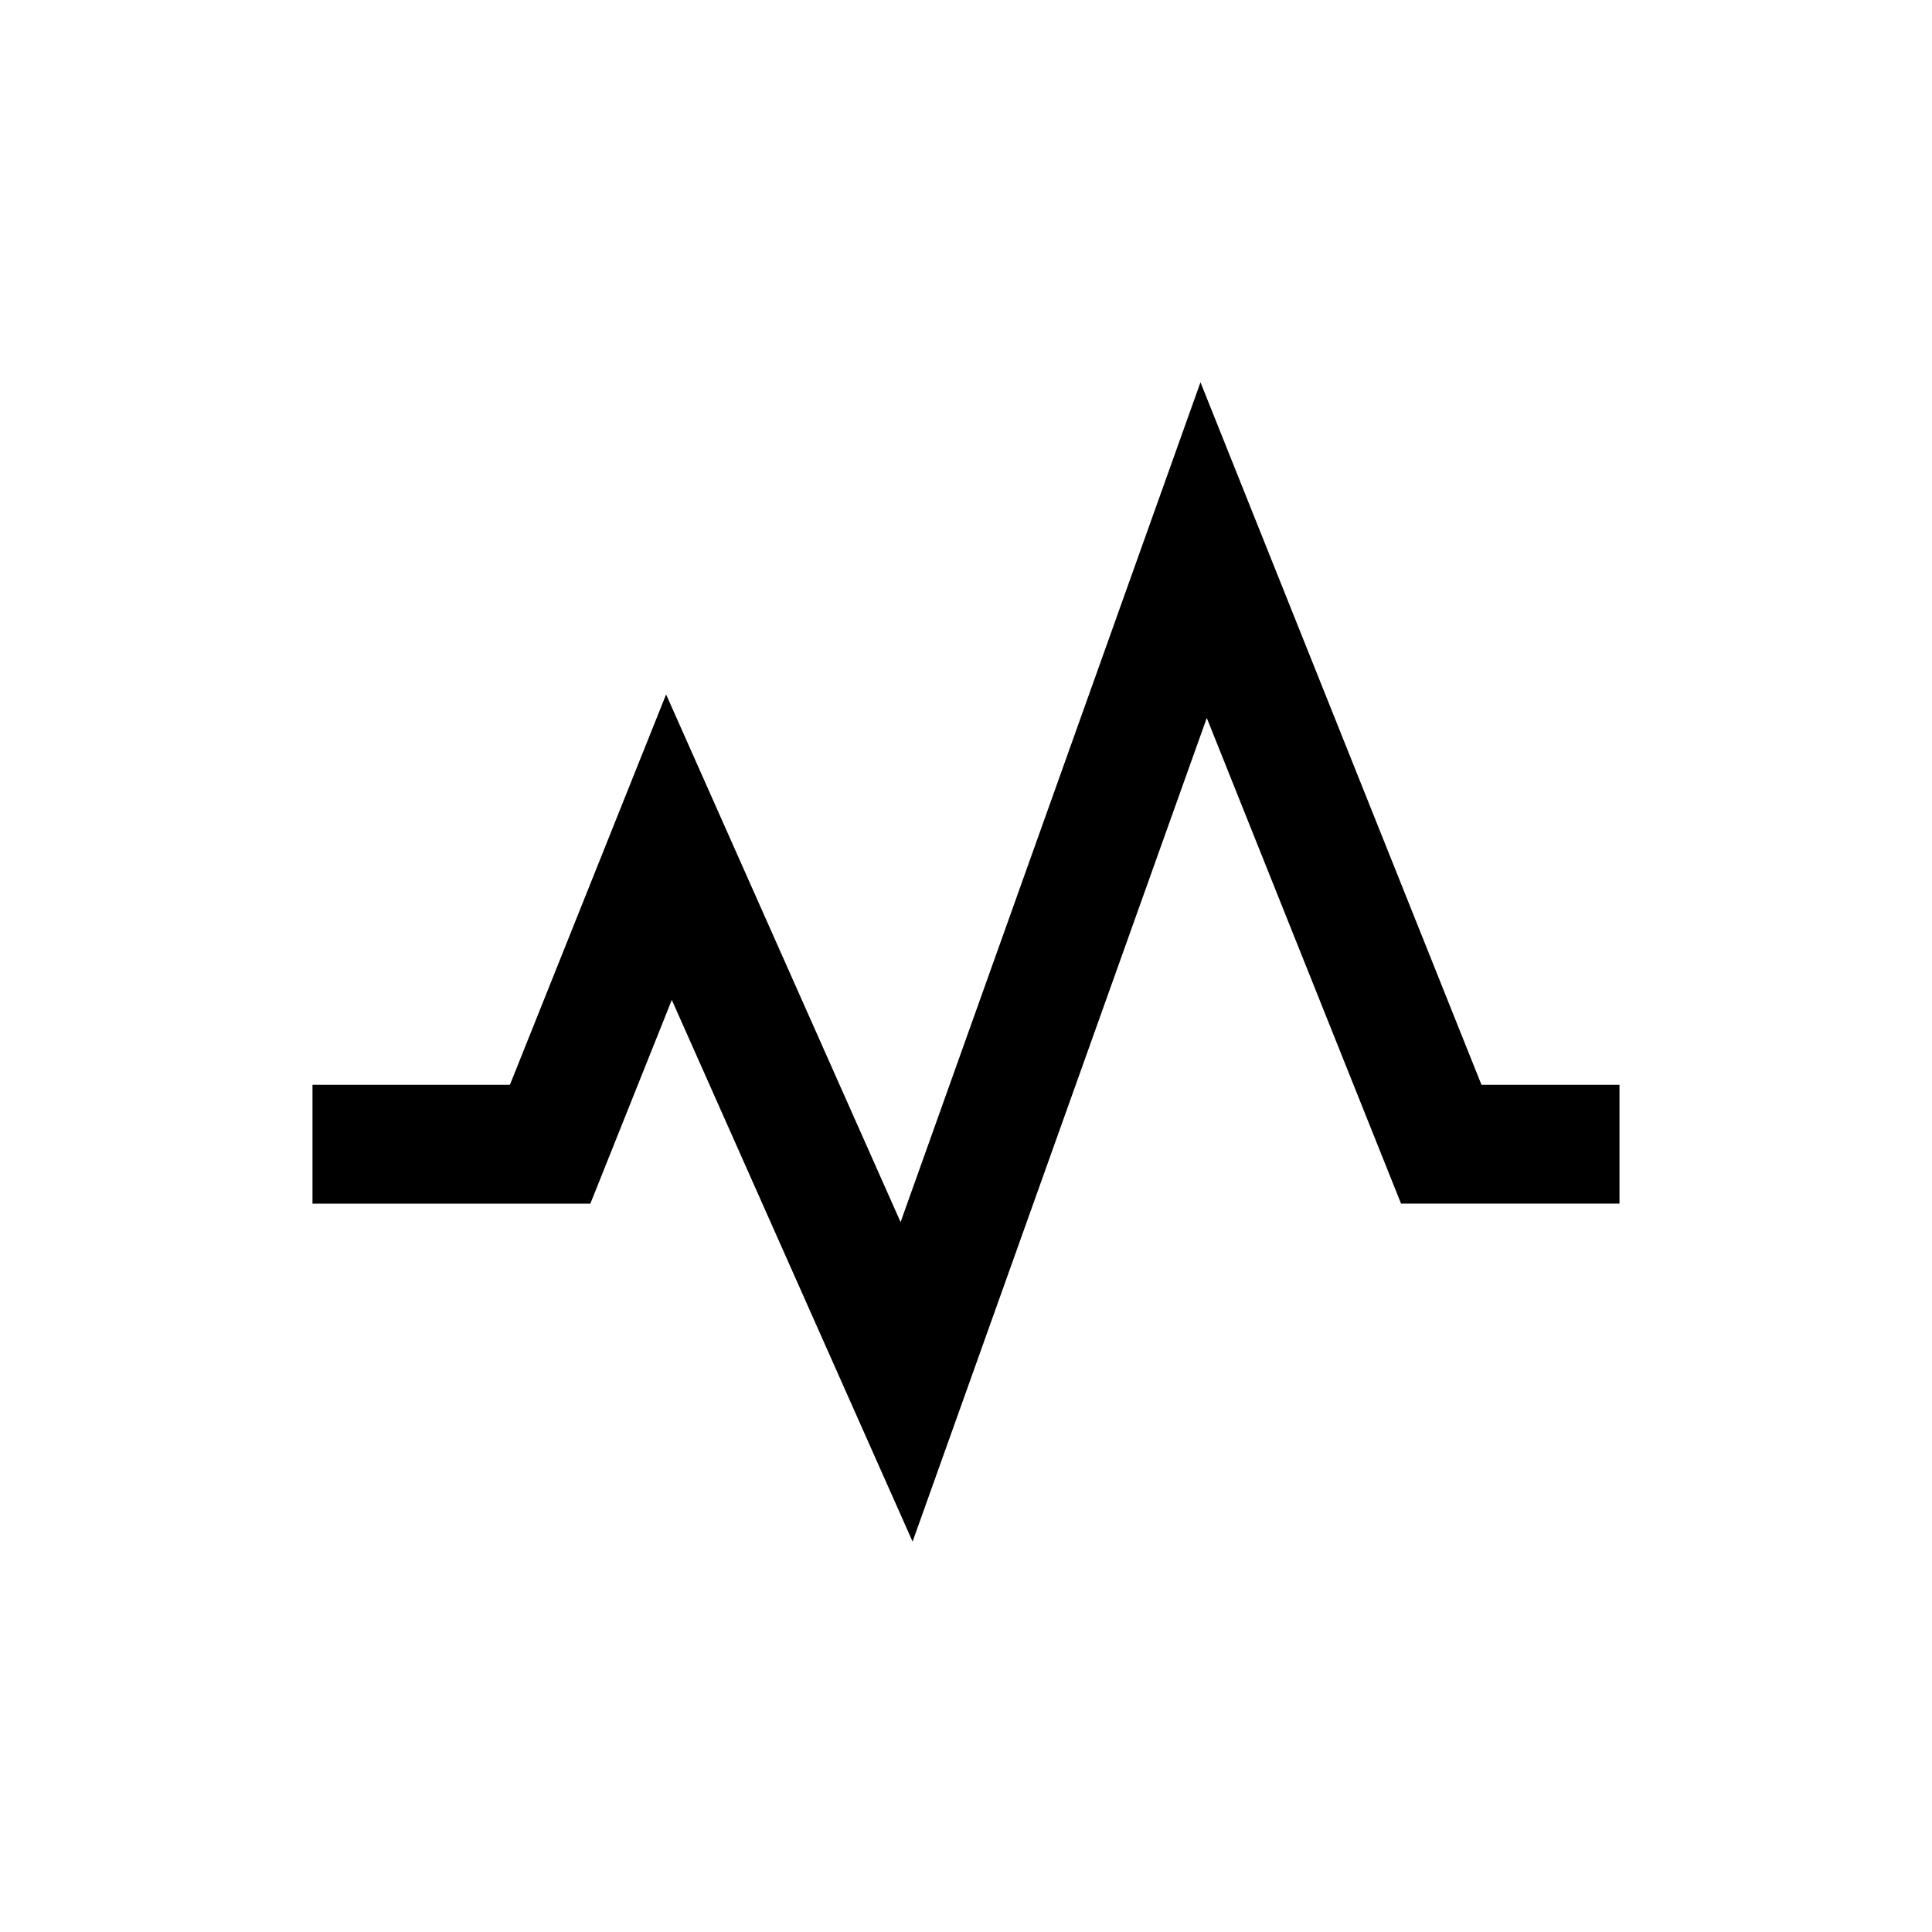
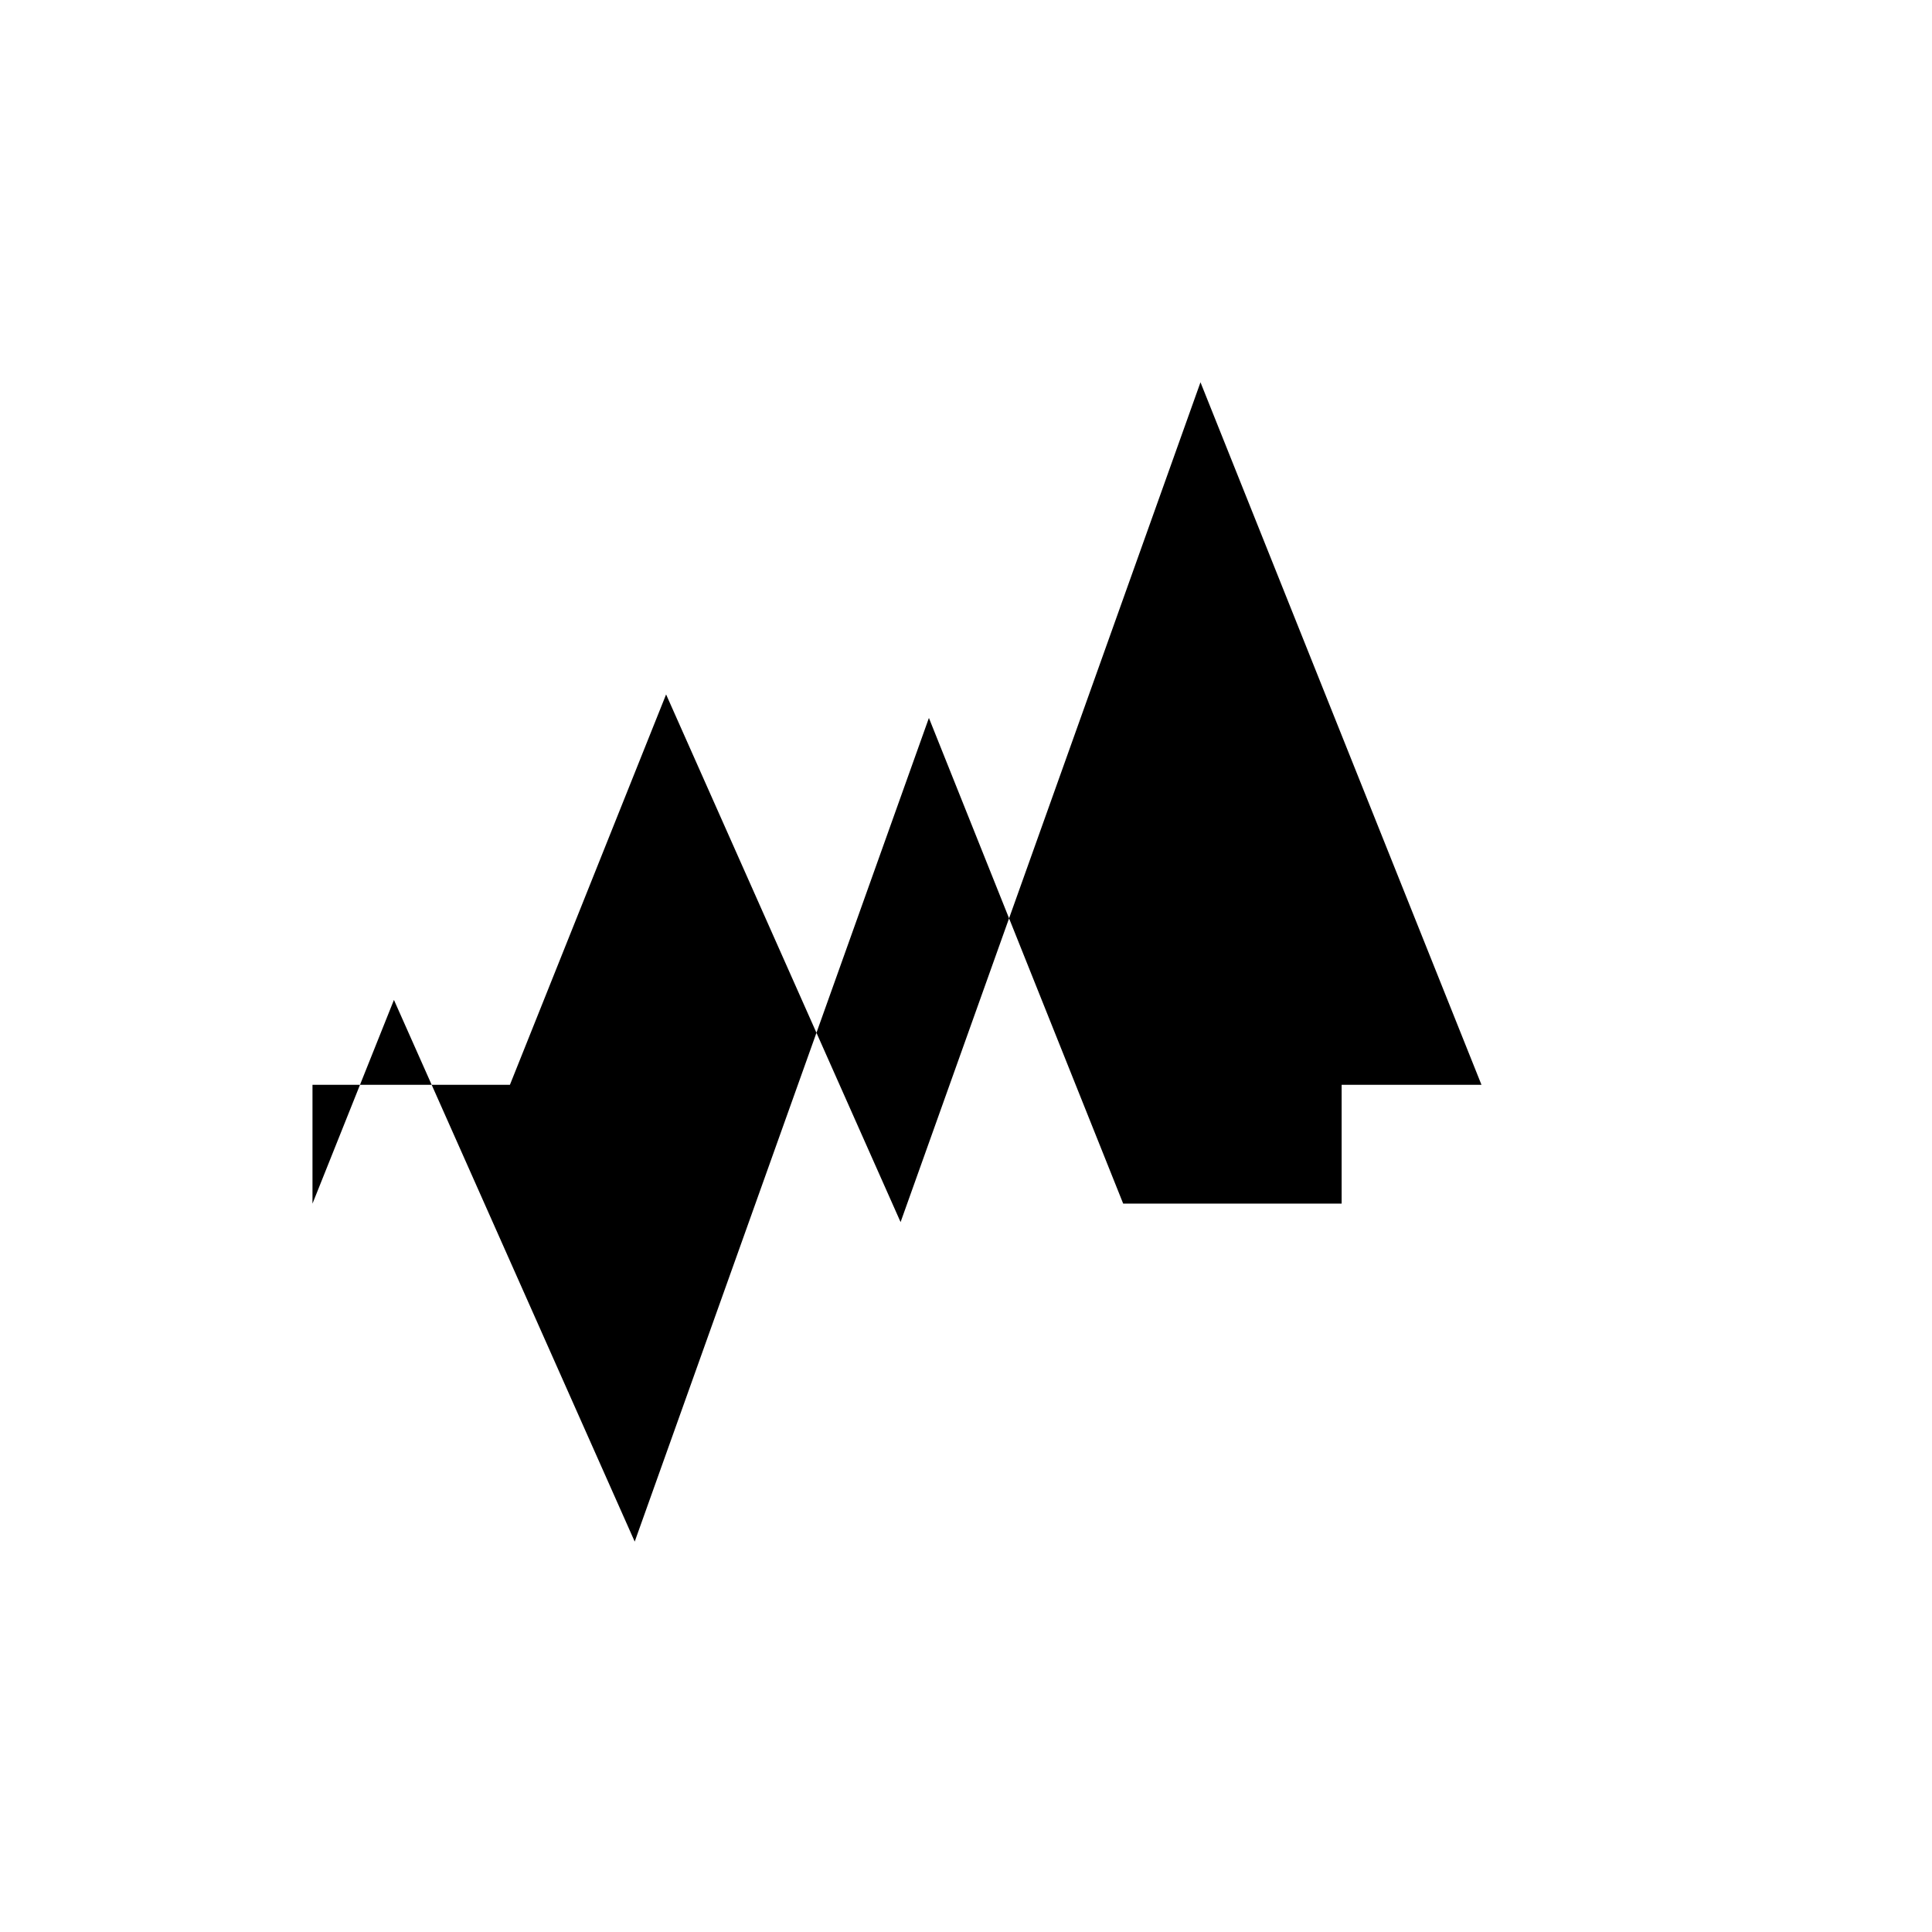
<svg xmlns="http://www.w3.org/2000/svg" fill="#000000" width="800px" height="800px" version="1.1" viewBox="144 144 512 512">
-   <path d="m536.61 431.49-74.469-186.18-79.477 222.56-62.141-139.84-41.391 103.46h-52.32v31.488h73.637l21.586-53.988 63.809 143.55 77.965-218.28 51.484 128.71h57.891v-31.488z" />
+   <path d="m536.61 431.49-74.469-186.18-79.477 222.56-62.141-139.84-41.391 103.46h-52.32v31.488l21.586-53.988 63.809 143.55 77.965-218.28 51.484 128.71h57.891v-31.488z" />
</svg>